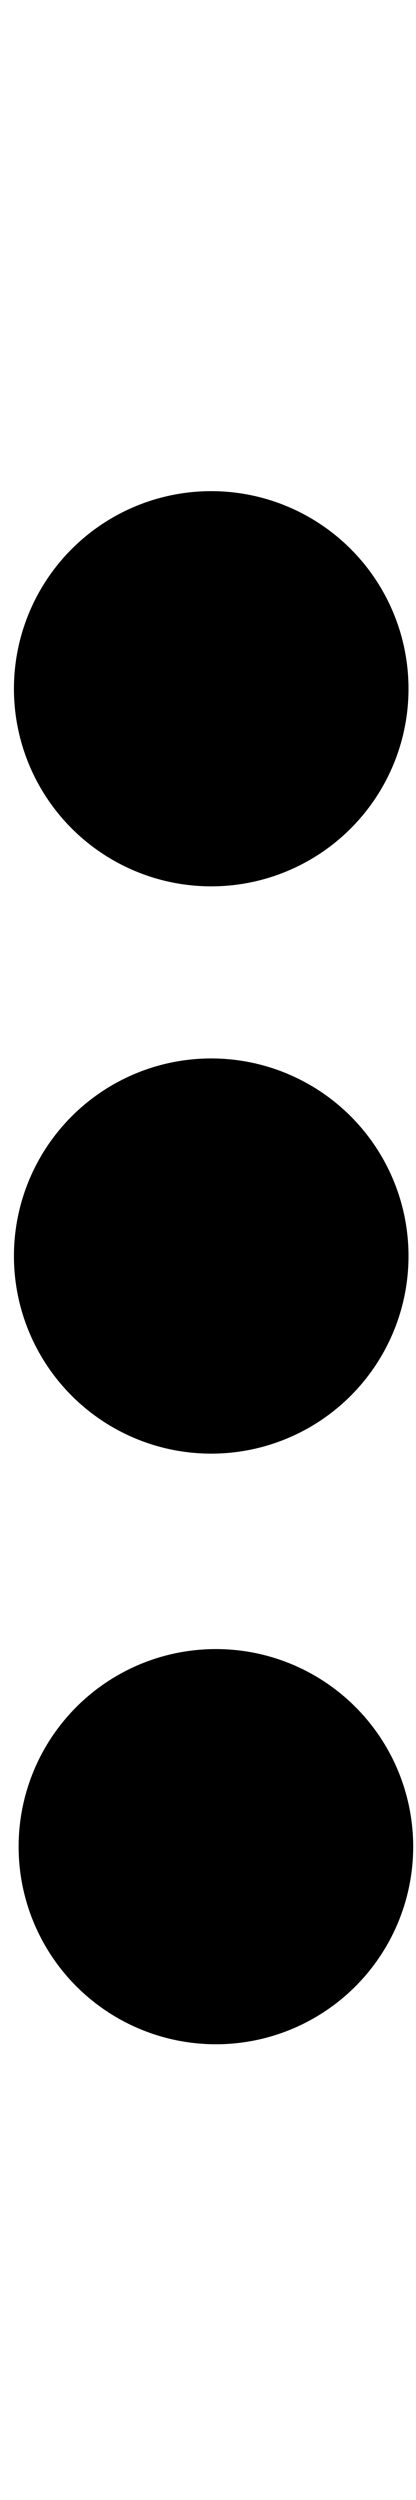
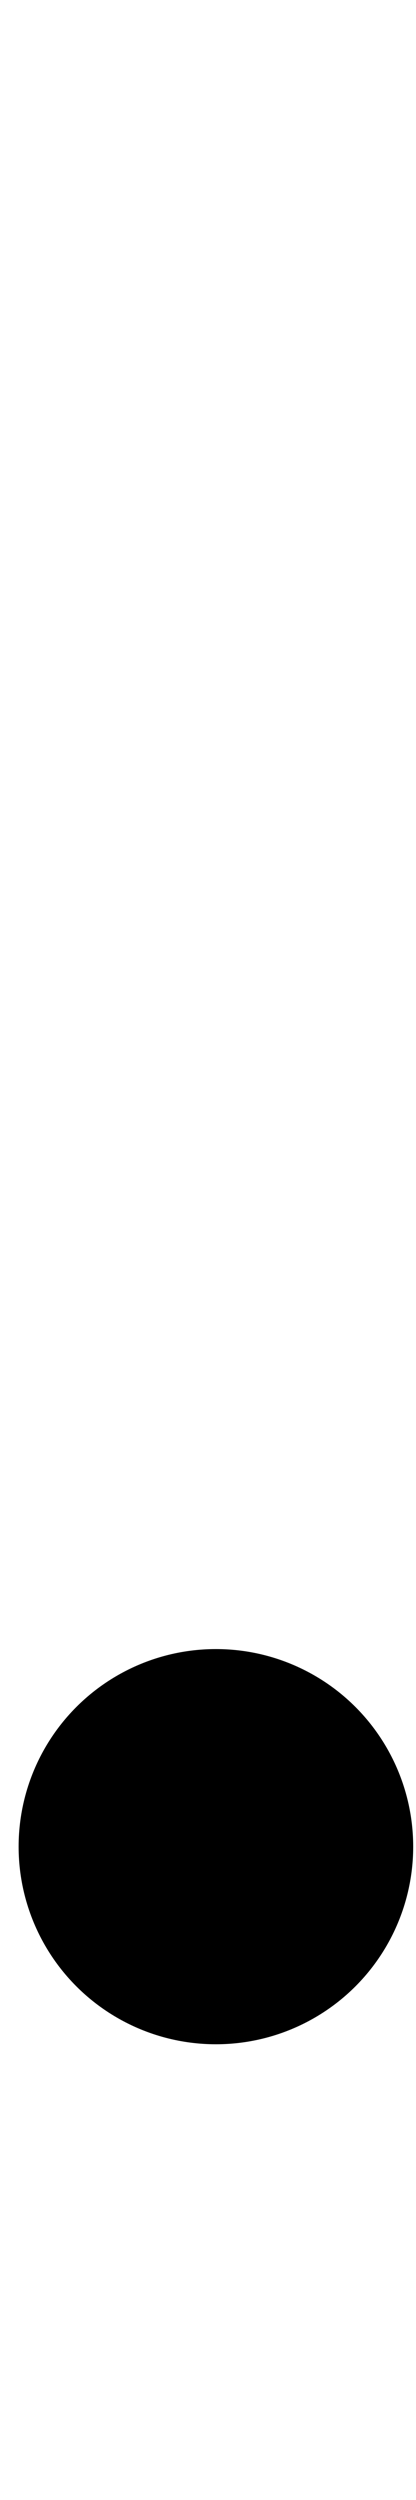
<svg xmlns="http://www.w3.org/2000/svg" xmlns:ns1="http://www.inkscape.org/namespaces/inkscape" xmlns:ns2="http://sodipodi.sourceforge.net/DTD/sodipodi-0.dtd" width="4" height="24" viewBox="0 0 4 24" id="svg4255" version="1.1" ns1:version="0.91 r13725" ns2:docname="menu_indicator.24.svg">
  <defs id="defs4257" />
  <ns2:namedview id="base" pagecolor="#ffffff" bordercolor="#666666" borderopacity="1.0" ns1:pageopacity="0.0" ns1:pageshadow="2" ns1:zoom="22.4" ns1:cx="3.6672881" ns1:cy="9.4975341" ns1:document-units="px" ns1:current-layer="layer1" showgrid="false" units="px" ns1:window-width="1283" ns1:window-height="1119" ns1:window-x="334" ns1:window-y="52" ns1:window-maximized="0" width="6px" />
  <g ns1:label="Layer 1" ns1:groupmode="layer" id="layer1" transform="translate(0,-1028.362)">
-     <circle style="opacity:1;fill:#000000;fill-opacity:1;fill-rule:evenodd;stroke:#e1e1e1;stroke-width:0;stroke-linecap:butt;stroke-linejoin:miter;stroke-miterlimit:4;stroke-dasharray:none;stroke-opacity:1" id="path4803" cx="2.031" cy="1034.974" r="1.897" />
-     <circle r="1.897" cy="1040.42" cx="2.031" id="circle4807" style="opacity:1;fill:#000000;fill-opacity:1;fill-rule:evenodd;stroke:#e1e1e1;stroke-width:0;stroke-linecap:butt;stroke-linejoin:miter;stroke-miterlimit:4;stroke-dasharray:none;stroke-opacity:1" />
    <circle style="opacity:1;fill:#000000;fill-opacity:1;fill-rule:evenodd;stroke:#e1e1e1;stroke-width:0;stroke-linecap:butt;stroke-linejoin:miter;stroke-miterlimit:4;stroke-dasharray:none;stroke-opacity:1" id="circle4809" cx="2.076" cy="1046.09" r="1.897" />
  </g>
</svg>